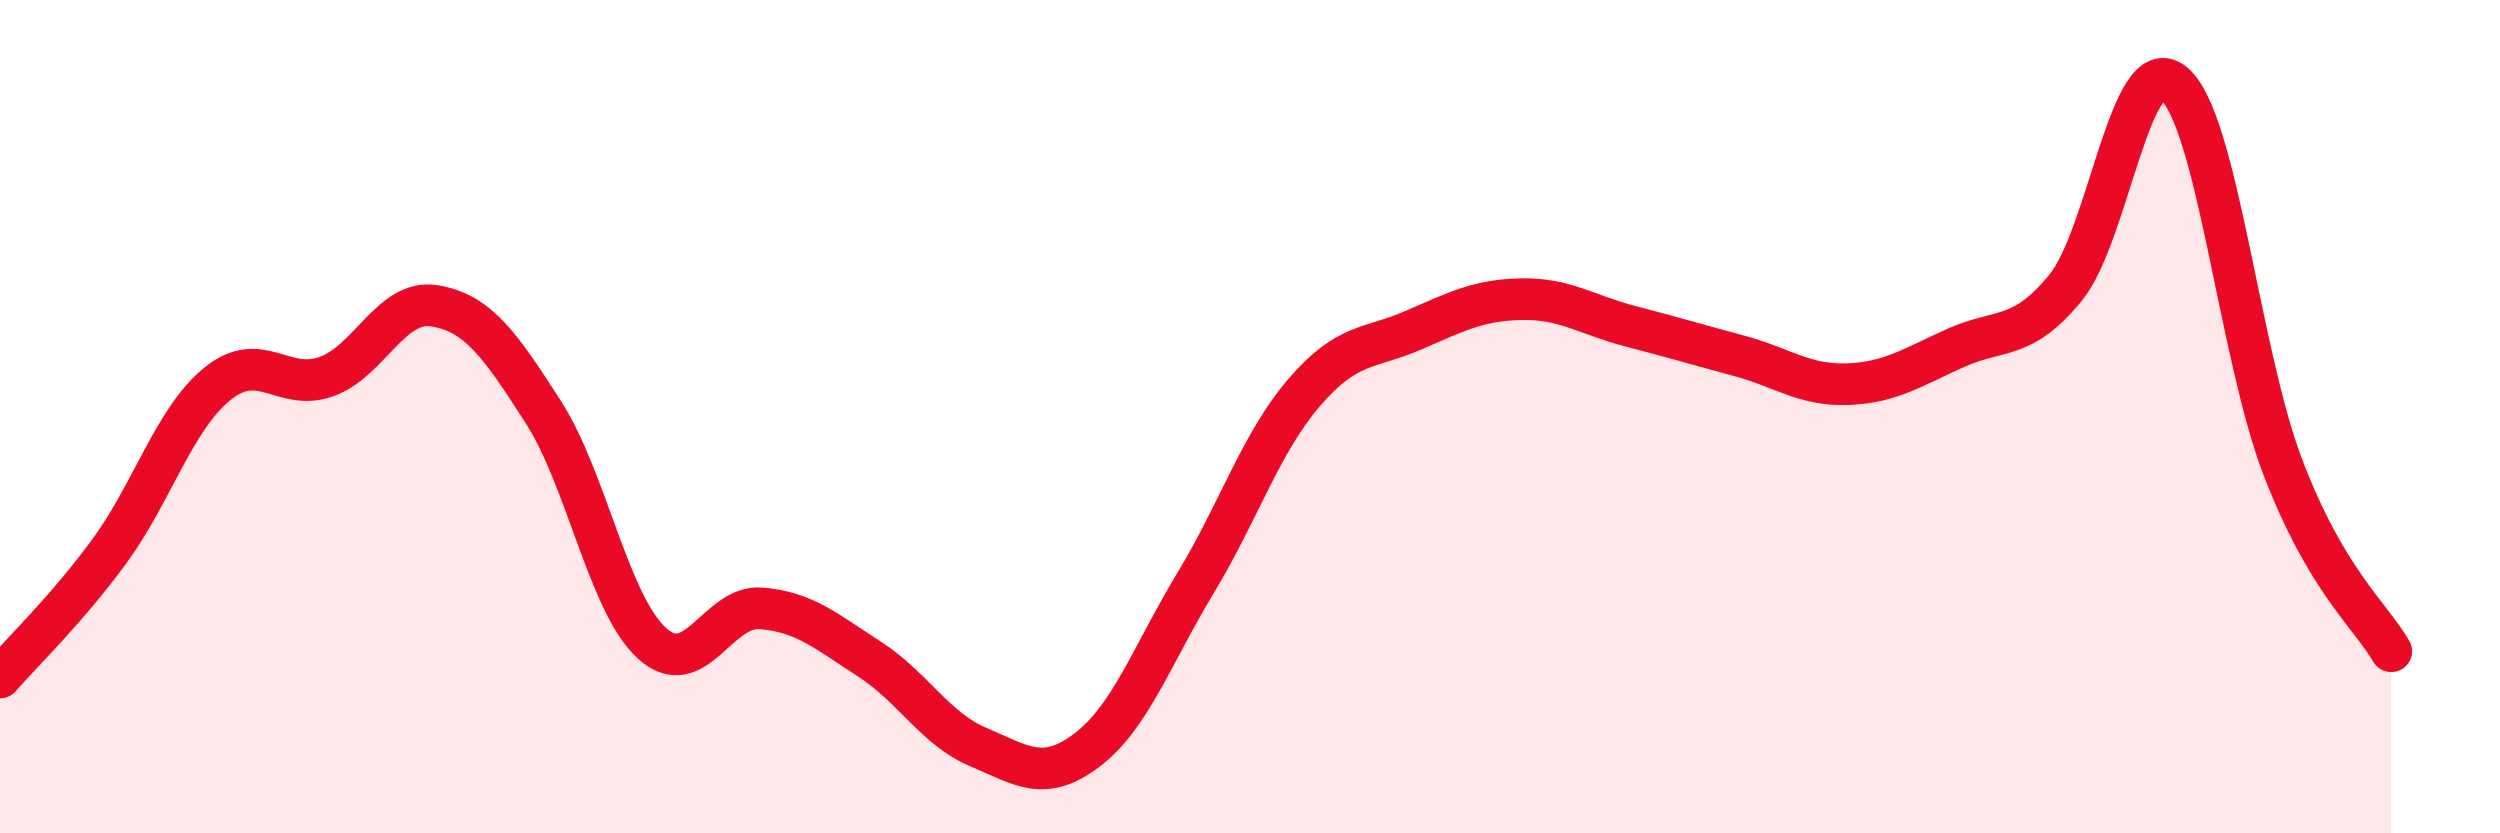
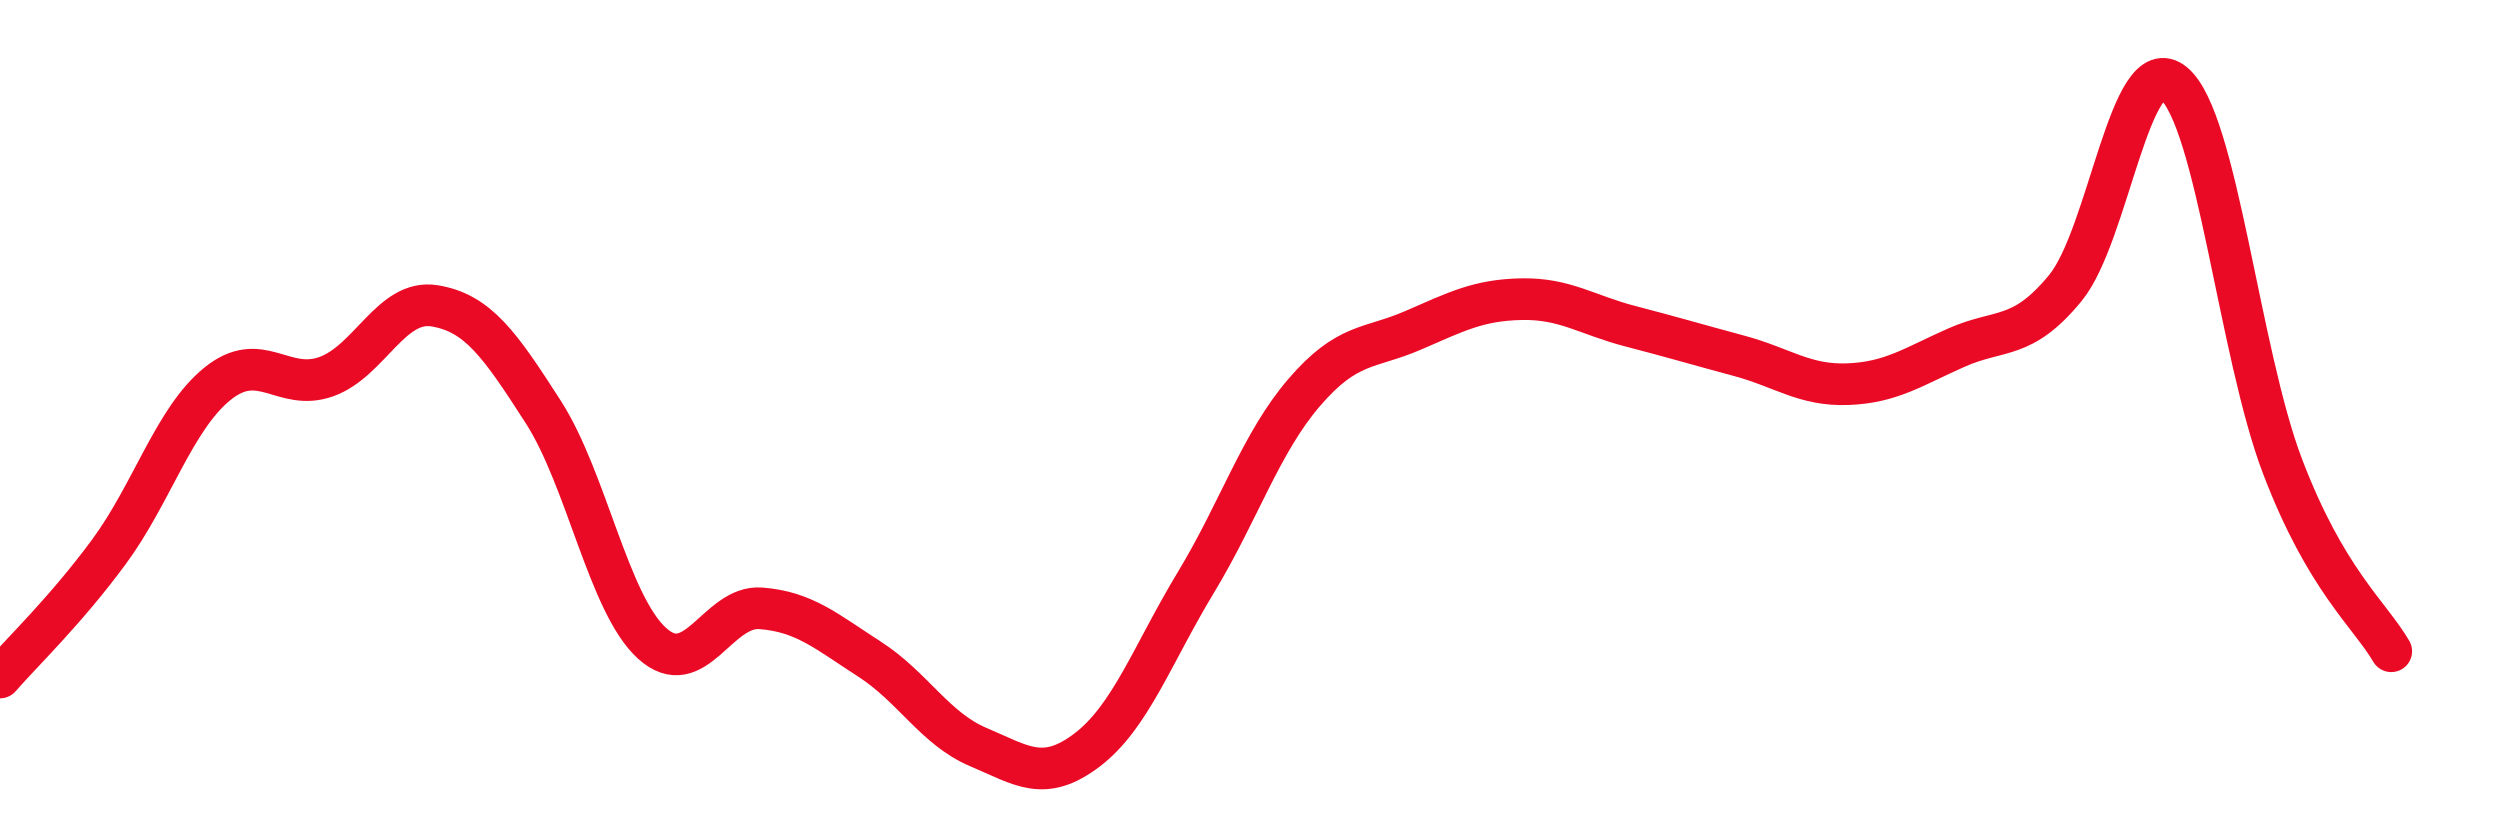
<svg xmlns="http://www.w3.org/2000/svg" width="60" height="20" viewBox="0 0 60 20">
-   <path d="M 0,16.26 C 0.52,15.66 1.57,14.66 2.61,13.25 C 3.65,11.84 4.18,10.05 5.22,9.21 C 6.26,8.37 6.79,9.41 7.83,9.04 C 8.87,8.67 9.39,7.17 10.43,7.34 C 11.47,7.51 12,8.27 13.04,9.89 C 14.08,11.51 14.61,14.5 15.65,15.44 C 16.69,16.38 17.22,14.52 18.26,14.6 C 19.3,14.68 19.83,15.15 20.87,15.82 C 21.91,16.49 22.44,17.49 23.48,17.93 C 24.52,18.37 25.05,18.79 26.09,18 C 27.13,17.21 27.66,15.7 28.7,13.98 C 29.74,12.26 30.26,10.63 31.3,9.42 C 32.34,8.21 32.87,8.38 33.91,7.93 C 34.95,7.48 35.48,7.2 36.52,7.18 C 37.56,7.16 38.09,7.56 39.13,7.83 C 40.17,8.1 40.7,8.26 41.74,8.54 C 42.78,8.82 43.31,9.26 44.35,9.22 C 45.39,9.18 45.92,8.8 46.96,8.34 C 48,7.88 48.53,8.18 49.57,6.91 C 50.61,5.64 51.13,1.14 52.17,2 C 53.21,2.86 53.74,8.46 54.78,11.19 C 55.82,13.92 56.87,14.74 57.39,15.63L57.39 20L0 20Z" fill="#EB0A25" opacity="0.1" stroke-linecap="round" stroke-linejoin="round" />
  <path d="M 0,16.26 C 0.52,15.66 1.57,14.66 2.61,13.25 C 3.65,11.84 4.18,10.05 5.22,9.21 C 6.26,8.37 6.79,9.41 7.83,9.04 C 8.87,8.67 9.39,7.17 10.43,7.34 C 11.47,7.51 12,8.27 13.04,9.89 C 14.08,11.51 14.61,14.5 15.65,15.44 C 16.69,16.38 17.22,14.52 18.26,14.6 C 19.3,14.68 19.83,15.15 20.87,15.82 C 21.91,16.49 22.44,17.49 23.48,17.93 C 24.52,18.37 25.05,18.79 26.09,18 C 27.13,17.21 27.66,15.7 28.7,13.98 C 29.74,12.26 30.26,10.63 31.3,9.42 C 32.34,8.21 32.87,8.38 33.91,7.93 C 34.95,7.48 35.48,7.2 36.52,7.18 C 37.56,7.16 38.09,7.56 39.13,7.83 C 40.17,8.1 40.7,8.26 41.74,8.54 C 42.78,8.82 43.31,9.26 44.35,9.22 C 45.39,9.18 45.92,8.8 46.96,8.34 C 48,7.88 48.53,8.18 49.57,6.91 C 50.61,5.64 51.13,1.14 52.17,2 C 53.21,2.86 53.74,8.46 54.78,11.19 C 55.82,13.92 56.87,14.74 57.39,15.63" stroke="#EB0A25" stroke-width="1" fill="none" stroke-linecap="round" stroke-linejoin="round" />
</svg>